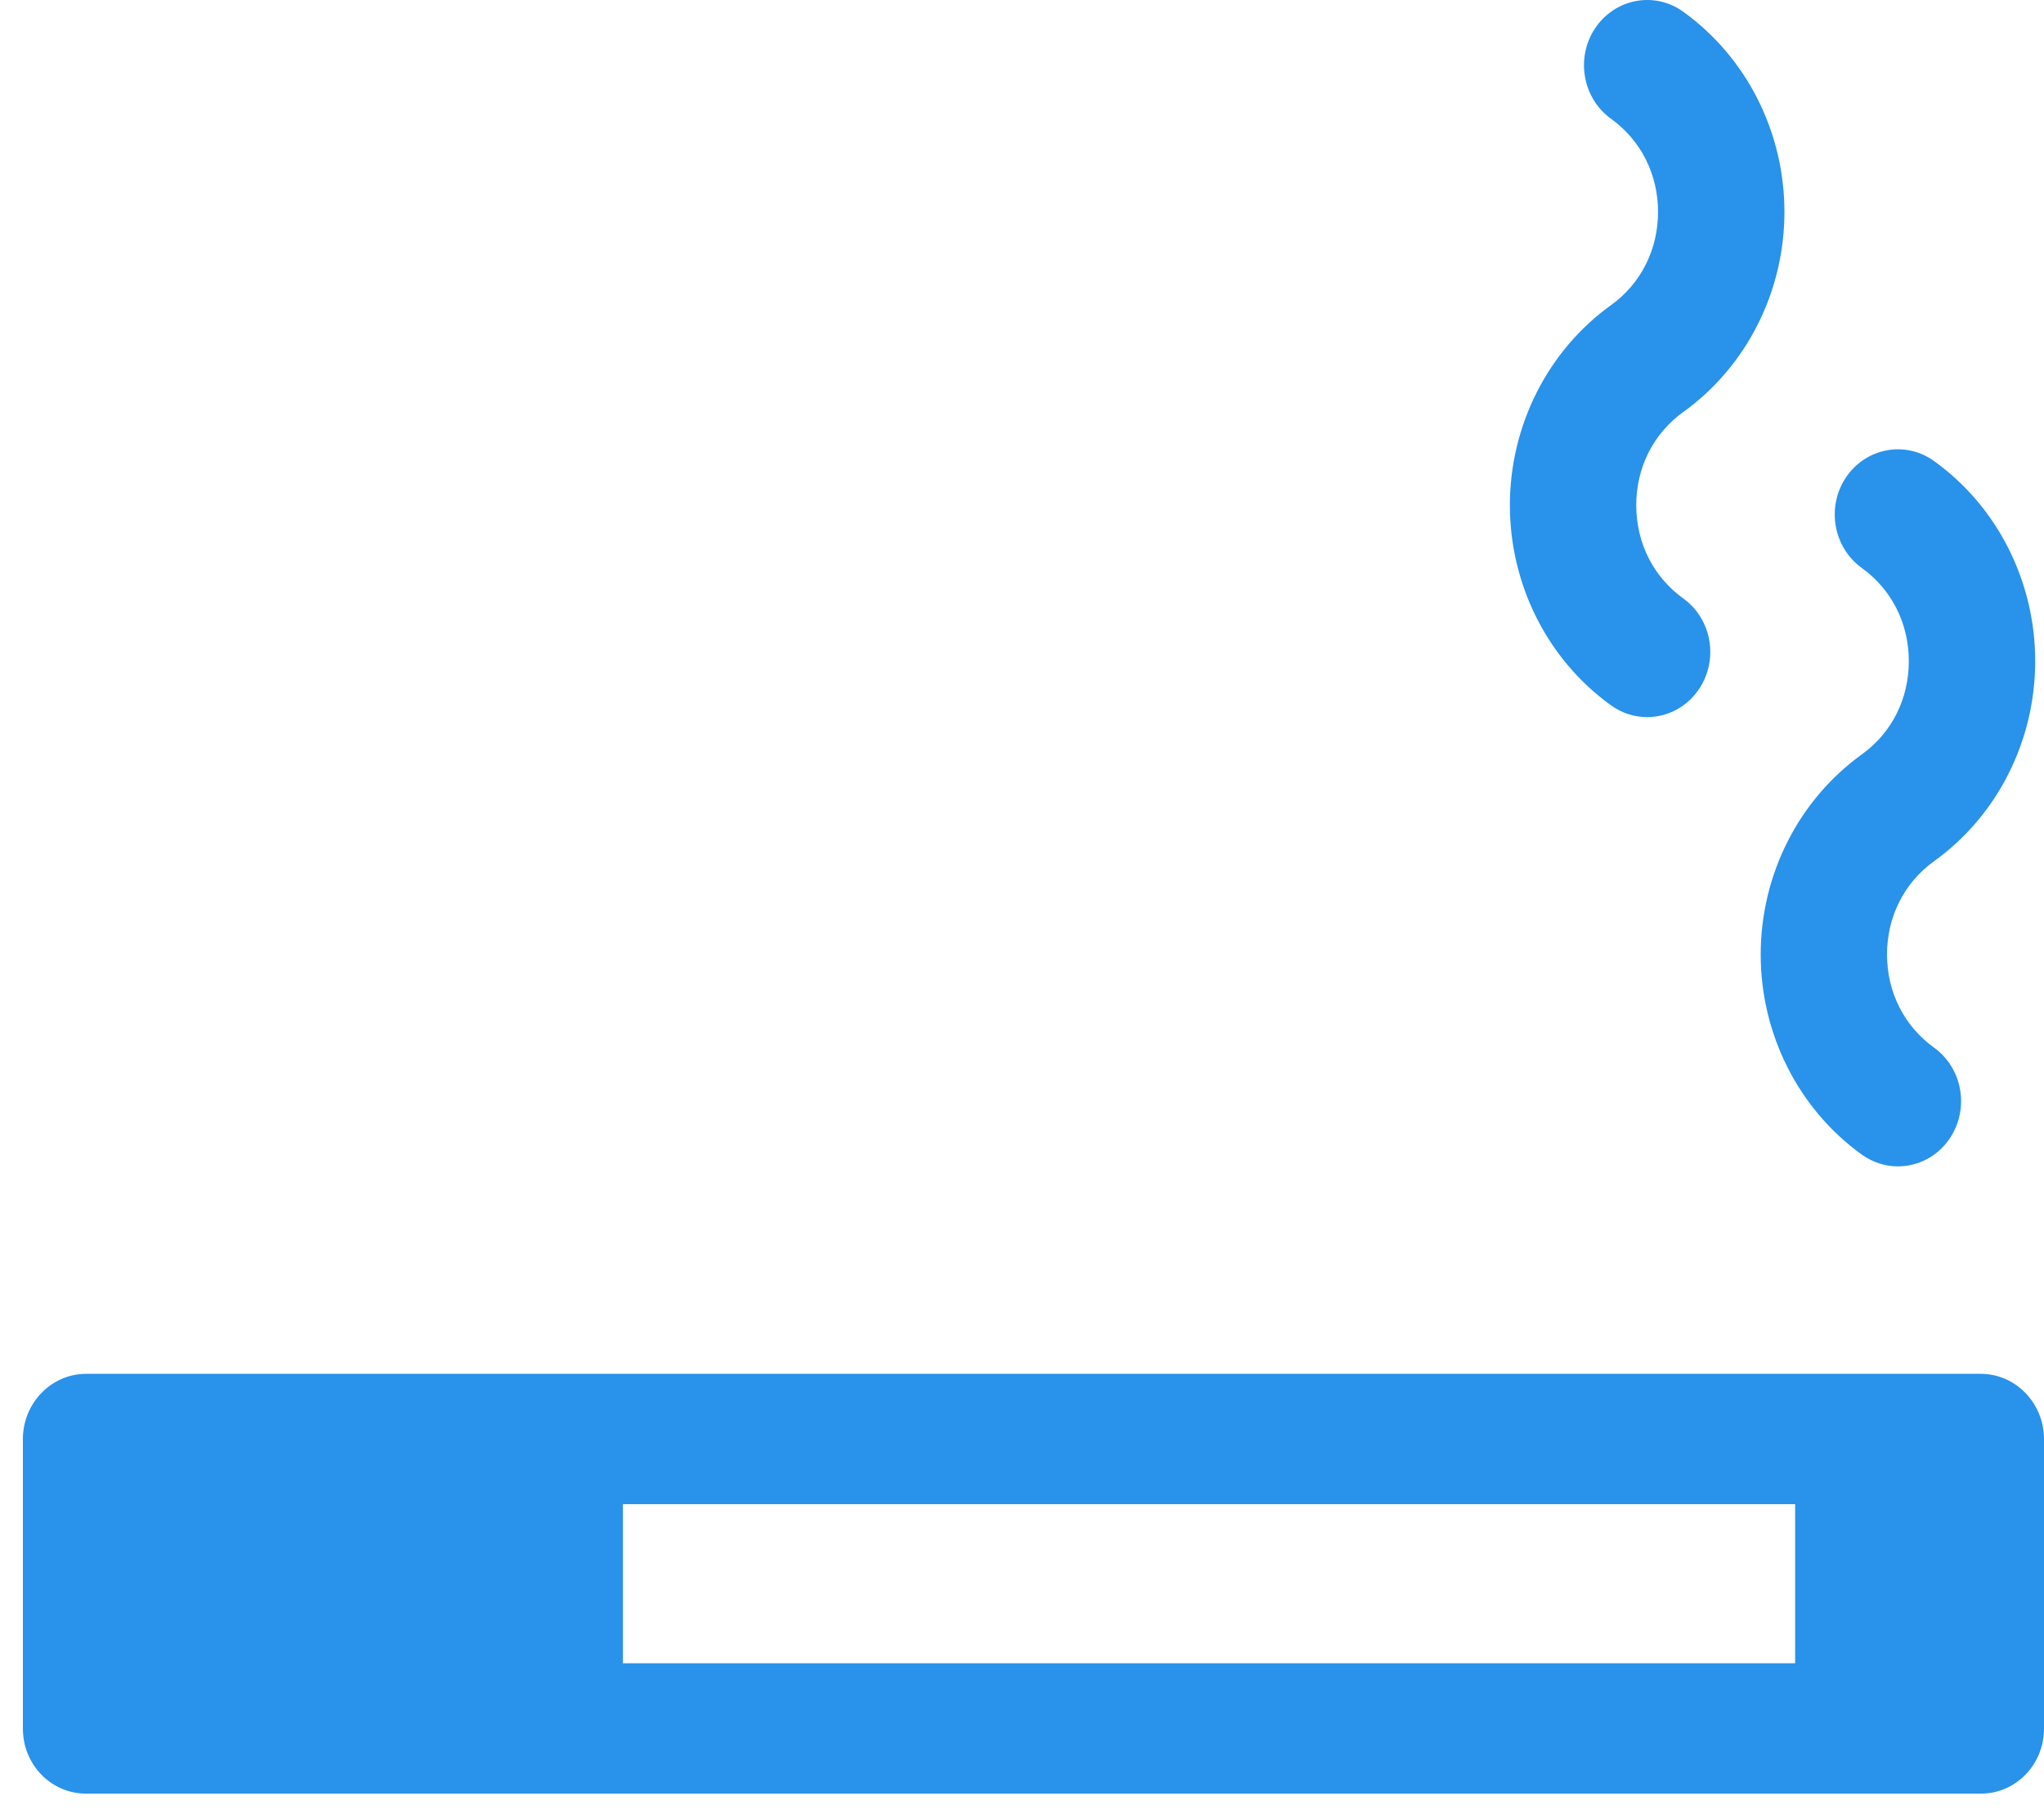
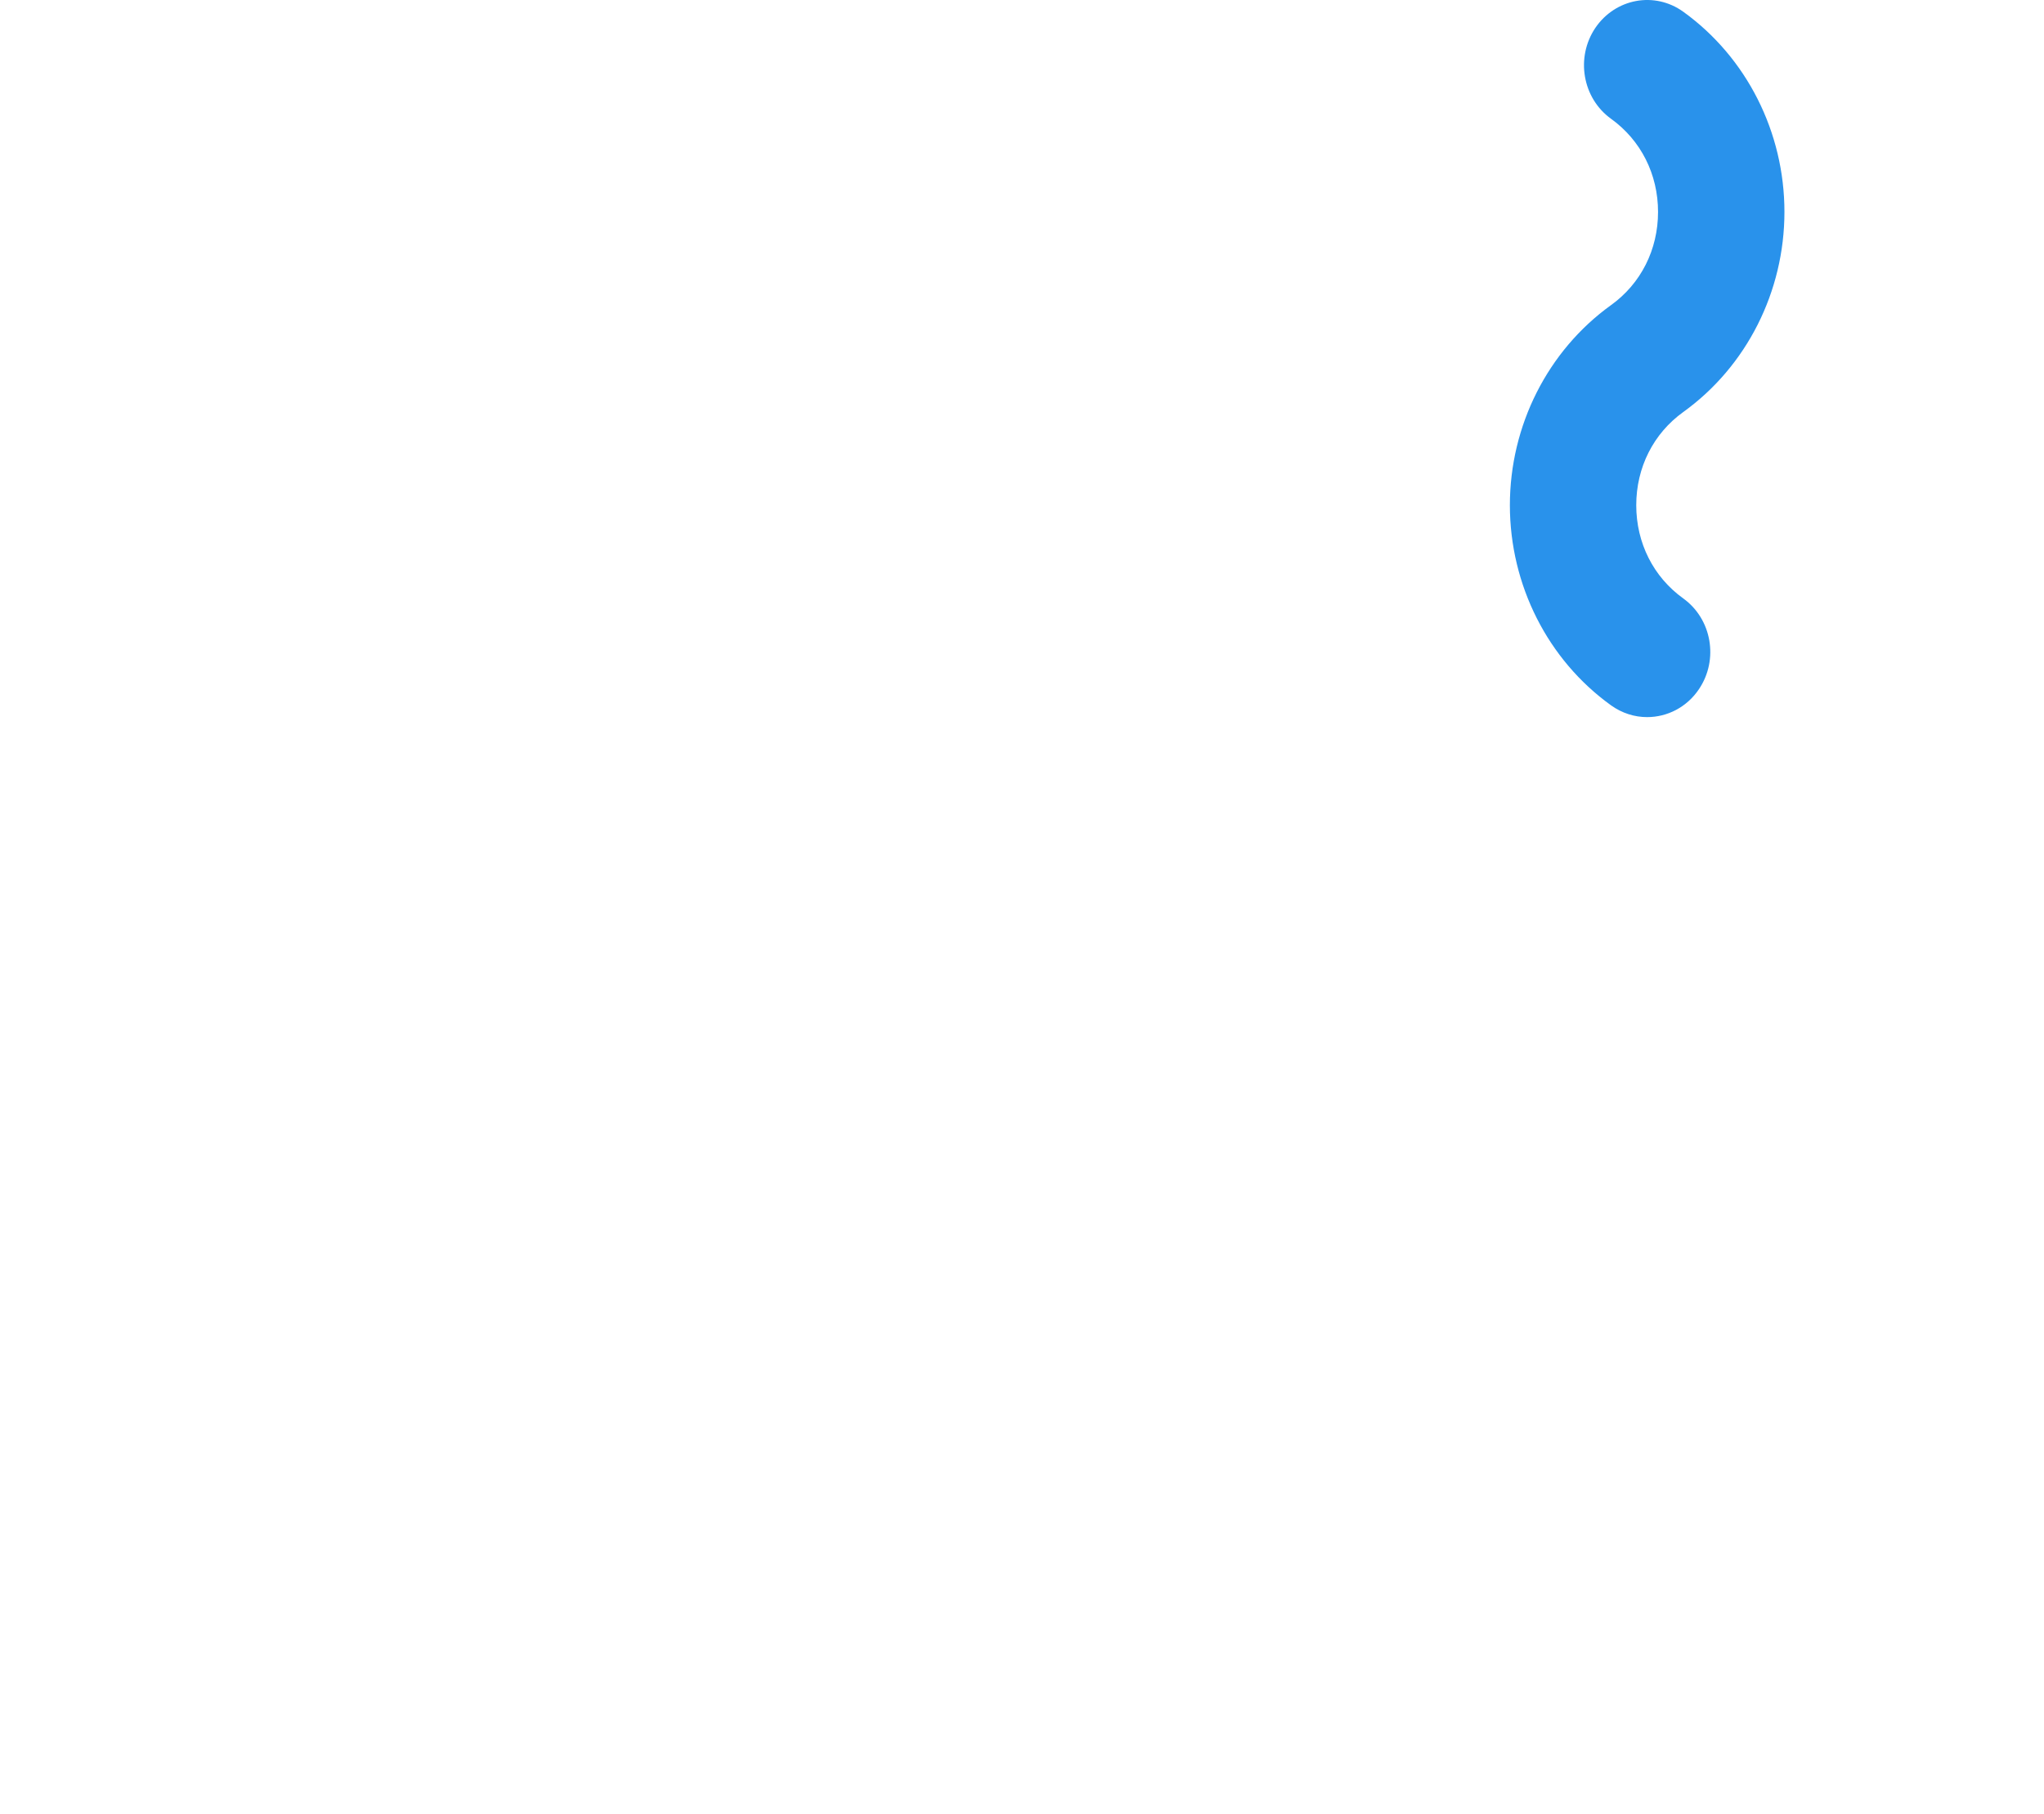
<svg xmlns="http://www.w3.org/2000/svg" width="80" height="71" viewBox="0 0 80 71" fill="none">
  <path d="M63.057 27.612C63.487 27.92 63.979 28.071 64.466 28.071C65.248 28.071 66.016 27.691 66.496 26.976C67.275 25.82 67 24.231 65.88 23.425C64.711 22.583 64.041 21.253 64.041 19.776C64.041 18.301 64.711 16.969 65.883 16.127C68.36 14.344 69.841 11.415 69.841 8.294C69.841 5.173 68.36 2.244 65.883 0.461C64.758 -0.351 63.221 -0.06 62.439 1.093C61.661 2.249 61.933 3.839 63.052 4.648C64.224 5.49 64.894 6.822 64.894 8.296C64.894 9.771 64.224 11.103 63.052 11.945C60.575 13.729 59.095 16.66 59.095 19.779C59.097 22.901 60.578 25.831 63.057 27.612Z" fill="#2992EB" />
-   <path d="M72.87 29.531C70.393 31.314 68.912 34.243 68.912 37.364C68.912 40.484 70.393 43.414 72.87 45.197C73.302 45.506 73.794 45.657 74.281 45.657C75.062 45.657 75.831 45.276 76.311 44.564C77.09 43.409 76.818 41.819 75.698 41.01C74.526 40.168 73.856 38.836 73.856 37.361C73.856 35.887 74.526 34.555 75.695 33.713C78.175 31.932 79.656 29.003 79.656 25.88C79.656 22.756 78.175 19.827 75.695 18.046C74.576 17.24 73.035 17.526 72.254 18.681C71.473 19.837 71.75 21.427 72.87 22.233C74.039 23.075 74.709 24.405 74.709 25.882C74.709 27.359 74.041 28.689 72.87 29.531Z" fill="#2992EB" />
-   <path d="M77.528 53.778H3.368C2.008 53.778 0.896 54.926 0.896 56.33V67.659C0.896 69.088 2.008 70.21 3.368 70.21H77.528C78.888 70.21 80 69.088 80 67.659V56.33C80 54.926 78.888 53.778 77.528 53.778ZM70.26 65.107H24.38V58.881H70.26V65.107Z" fill="#2992EB" />
</svg>